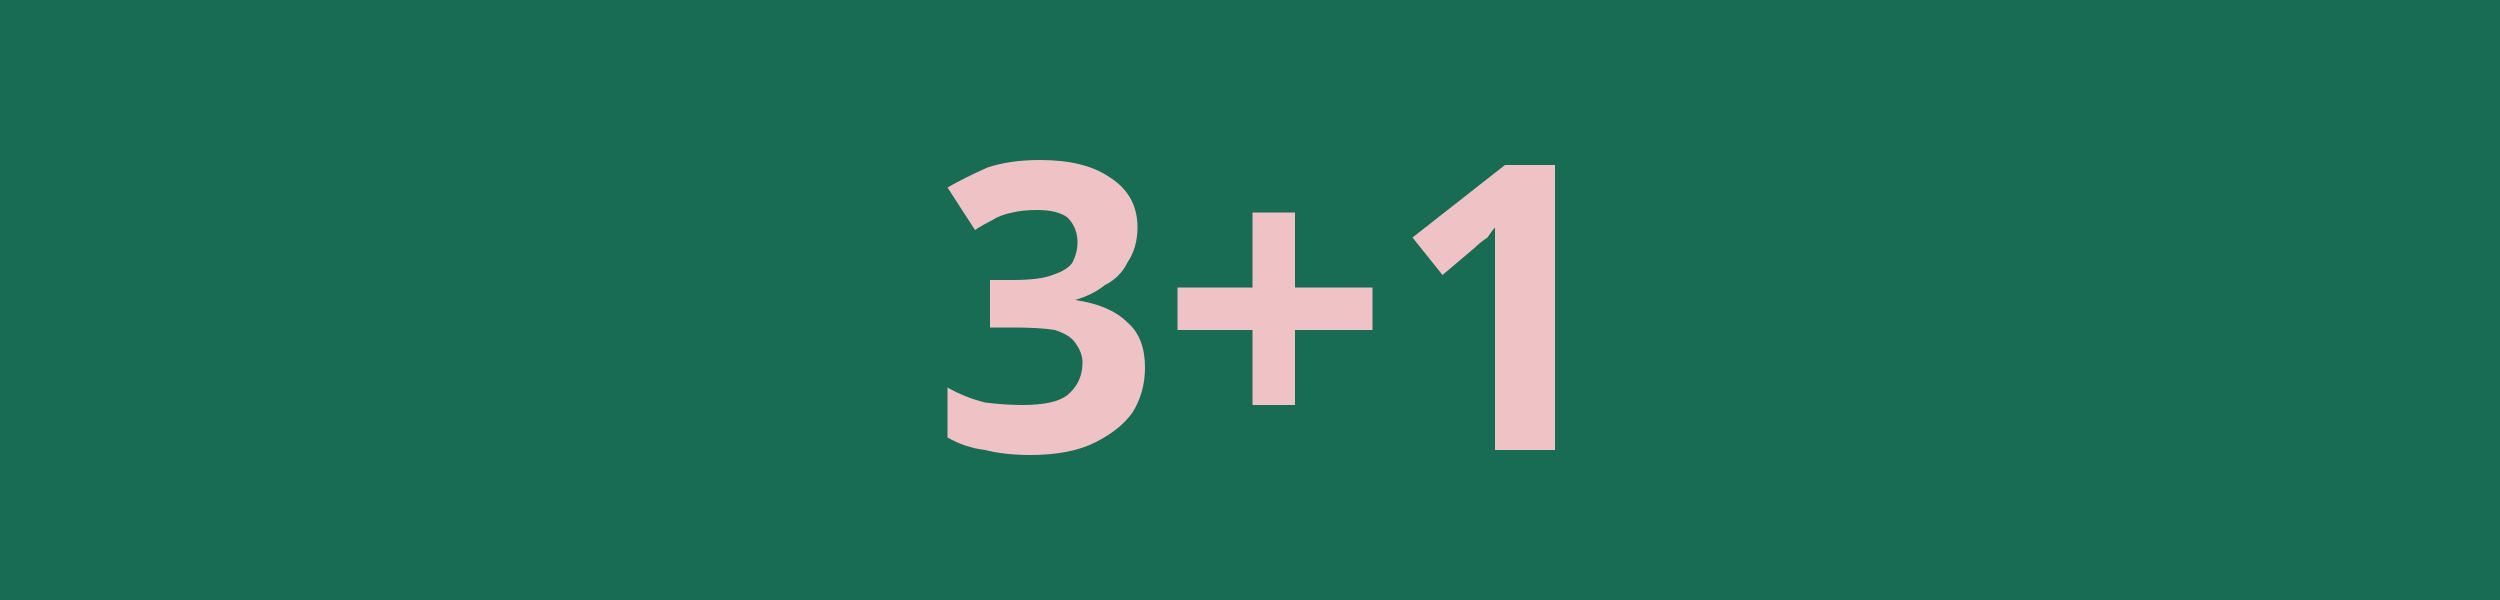
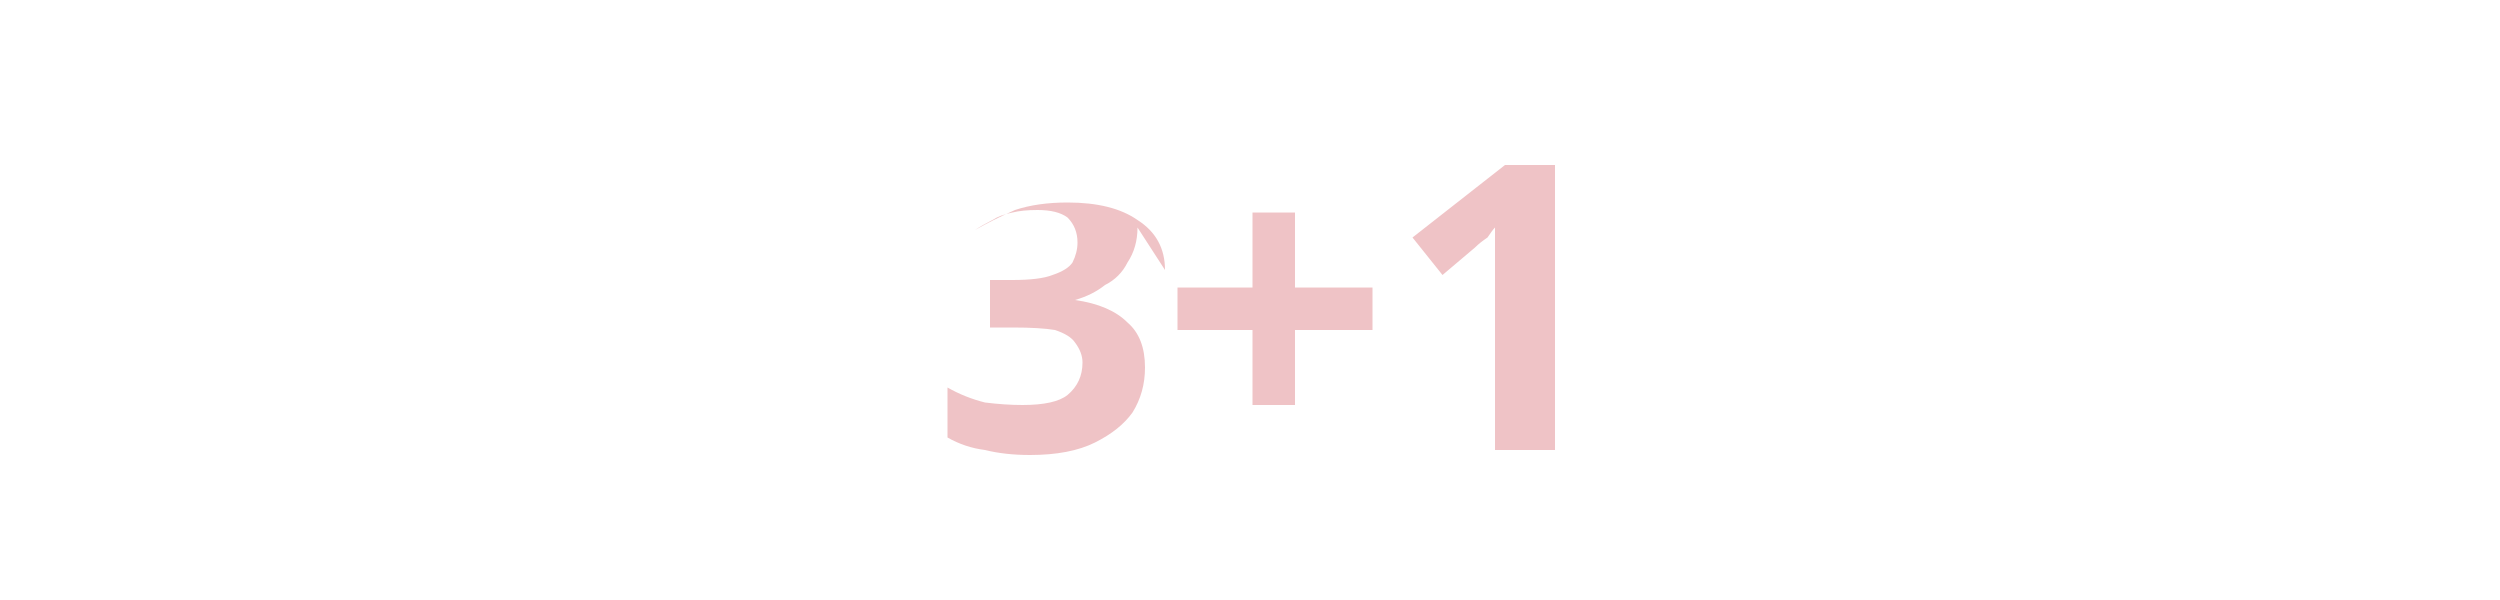
<svg xmlns="http://www.w3.org/2000/svg" version="1.2" viewBox="0 0 100 24" width="100" height="24">
  <title>FlagBlackWeek-svg</title>
  <style>
		.s0 { fill: #176c53 } 
		.s1 { fill: #efc3c6 } 
	</style>
-   <path class="s0" d="m100 0v24h-100v-24z" />
-   <path id="3+1" class="s1" d="m45.5 9.1q0 0.8-0.4 1.4-0.3 0.6-0.9 0.9-0.5 0.4-1.2 0.6 1.4 0.2 2.1 0.9 0.7 0.6 0.7 1.8 0 1-0.5 1.8-0.5 0.7-1.5 1.2-1 0.5-2.6 0.5-1 0-1.8-0.2-0.8-0.1-1.5-0.5v-2q0.7 0.4 1.5 0.6 0.8 0.1 1.5 0.1 1.3 0 1.8-0.4 0.6-0.5 0.6-1.3 0-0.4-0.3-0.8-0.2-0.3-0.8-0.5-0.6-0.1-1.7-0.1h-0.9v-1.9h0.9q1.1 0 1.6-0.2 0.6-0.2 0.8-0.5 0.2-0.4 0.2-0.8 0-0.6-0.4-1-0.4-0.3-1.2-0.3-0.6 0-1 0.1-0.5 0.1-0.8 0.3-0.4 0.2-0.7 0.4l-1.1-1.7q0.7-0.4 1.6-0.8 0.9-0.3 2.1-0.3 1.8 0 2.8 0.7 1.1 0.7 1.1 2zm6.3-0.6v3h3.1v1.7h-3.1v3h-1.7v-3h-3v-1.7h3v-3zm10.4-1.9v11.4h-2.4v-6.6q0-0.3 0-0.7 0-0.4 0-0.8 0-0.4 0-0.8-0.1 0.1-0.3 0.4-0.3 0.2-0.5 0.4l-1.3 1.1-1.2-1.5 3.7-2.9z" />
+   <path id="3+1" class="s1" d="m45.5 9.1q0 0.8-0.4 1.4-0.3 0.6-0.9 0.9-0.5 0.4-1.2 0.6 1.4 0.2 2.1 0.9 0.7 0.6 0.7 1.8 0 1-0.5 1.8-0.5 0.7-1.5 1.2-1 0.5-2.6 0.5-1 0-1.8-0.2-0.8-0.1-1.5-0.5v-2q0.7 0.4 1.5 0.6 0.8 0.1 1.5 0.1 1.3 0 1.8-0.4 0.6-0.5 0.6-1.3 0-0.4-0.3-0.8-0.2-0.3-0.8-0.5-0.6-0.1-1.7-0.1h-0.9v-1.9h0.9q1.1 0 1.6-0.2 0.6-0.2 0.8-0.5 0.2-0.4 0.2-0.8 0-0.6-0.4-1-0.4-0.3-1.2-0.3-0.6 0-1 0.1-0.5 0.1-0.8 0.3-0.4 0.2-0.7 0.4q0.7-0.4 1.6-0.8 0.9-0.3 2.1-0.3 1.8 0 2.8 0.7 1.1 0.7 1.1 2zm6.3-0.6v3h3.1v1.7h-3.1v3h-1.7v-3h-3v-1.7h3v-3zm10.4-1.9v11.4h-2.4v-6.6q0-0.3 0-0.7 0-0.4 0-0.8 0-0.4 0-0.8-0.1 0.1-0.3 0.4-0.3 0.2-0.5 0.4l-1.3 1.1-1.2-1.5 3.7-2.9z" />
</svg>